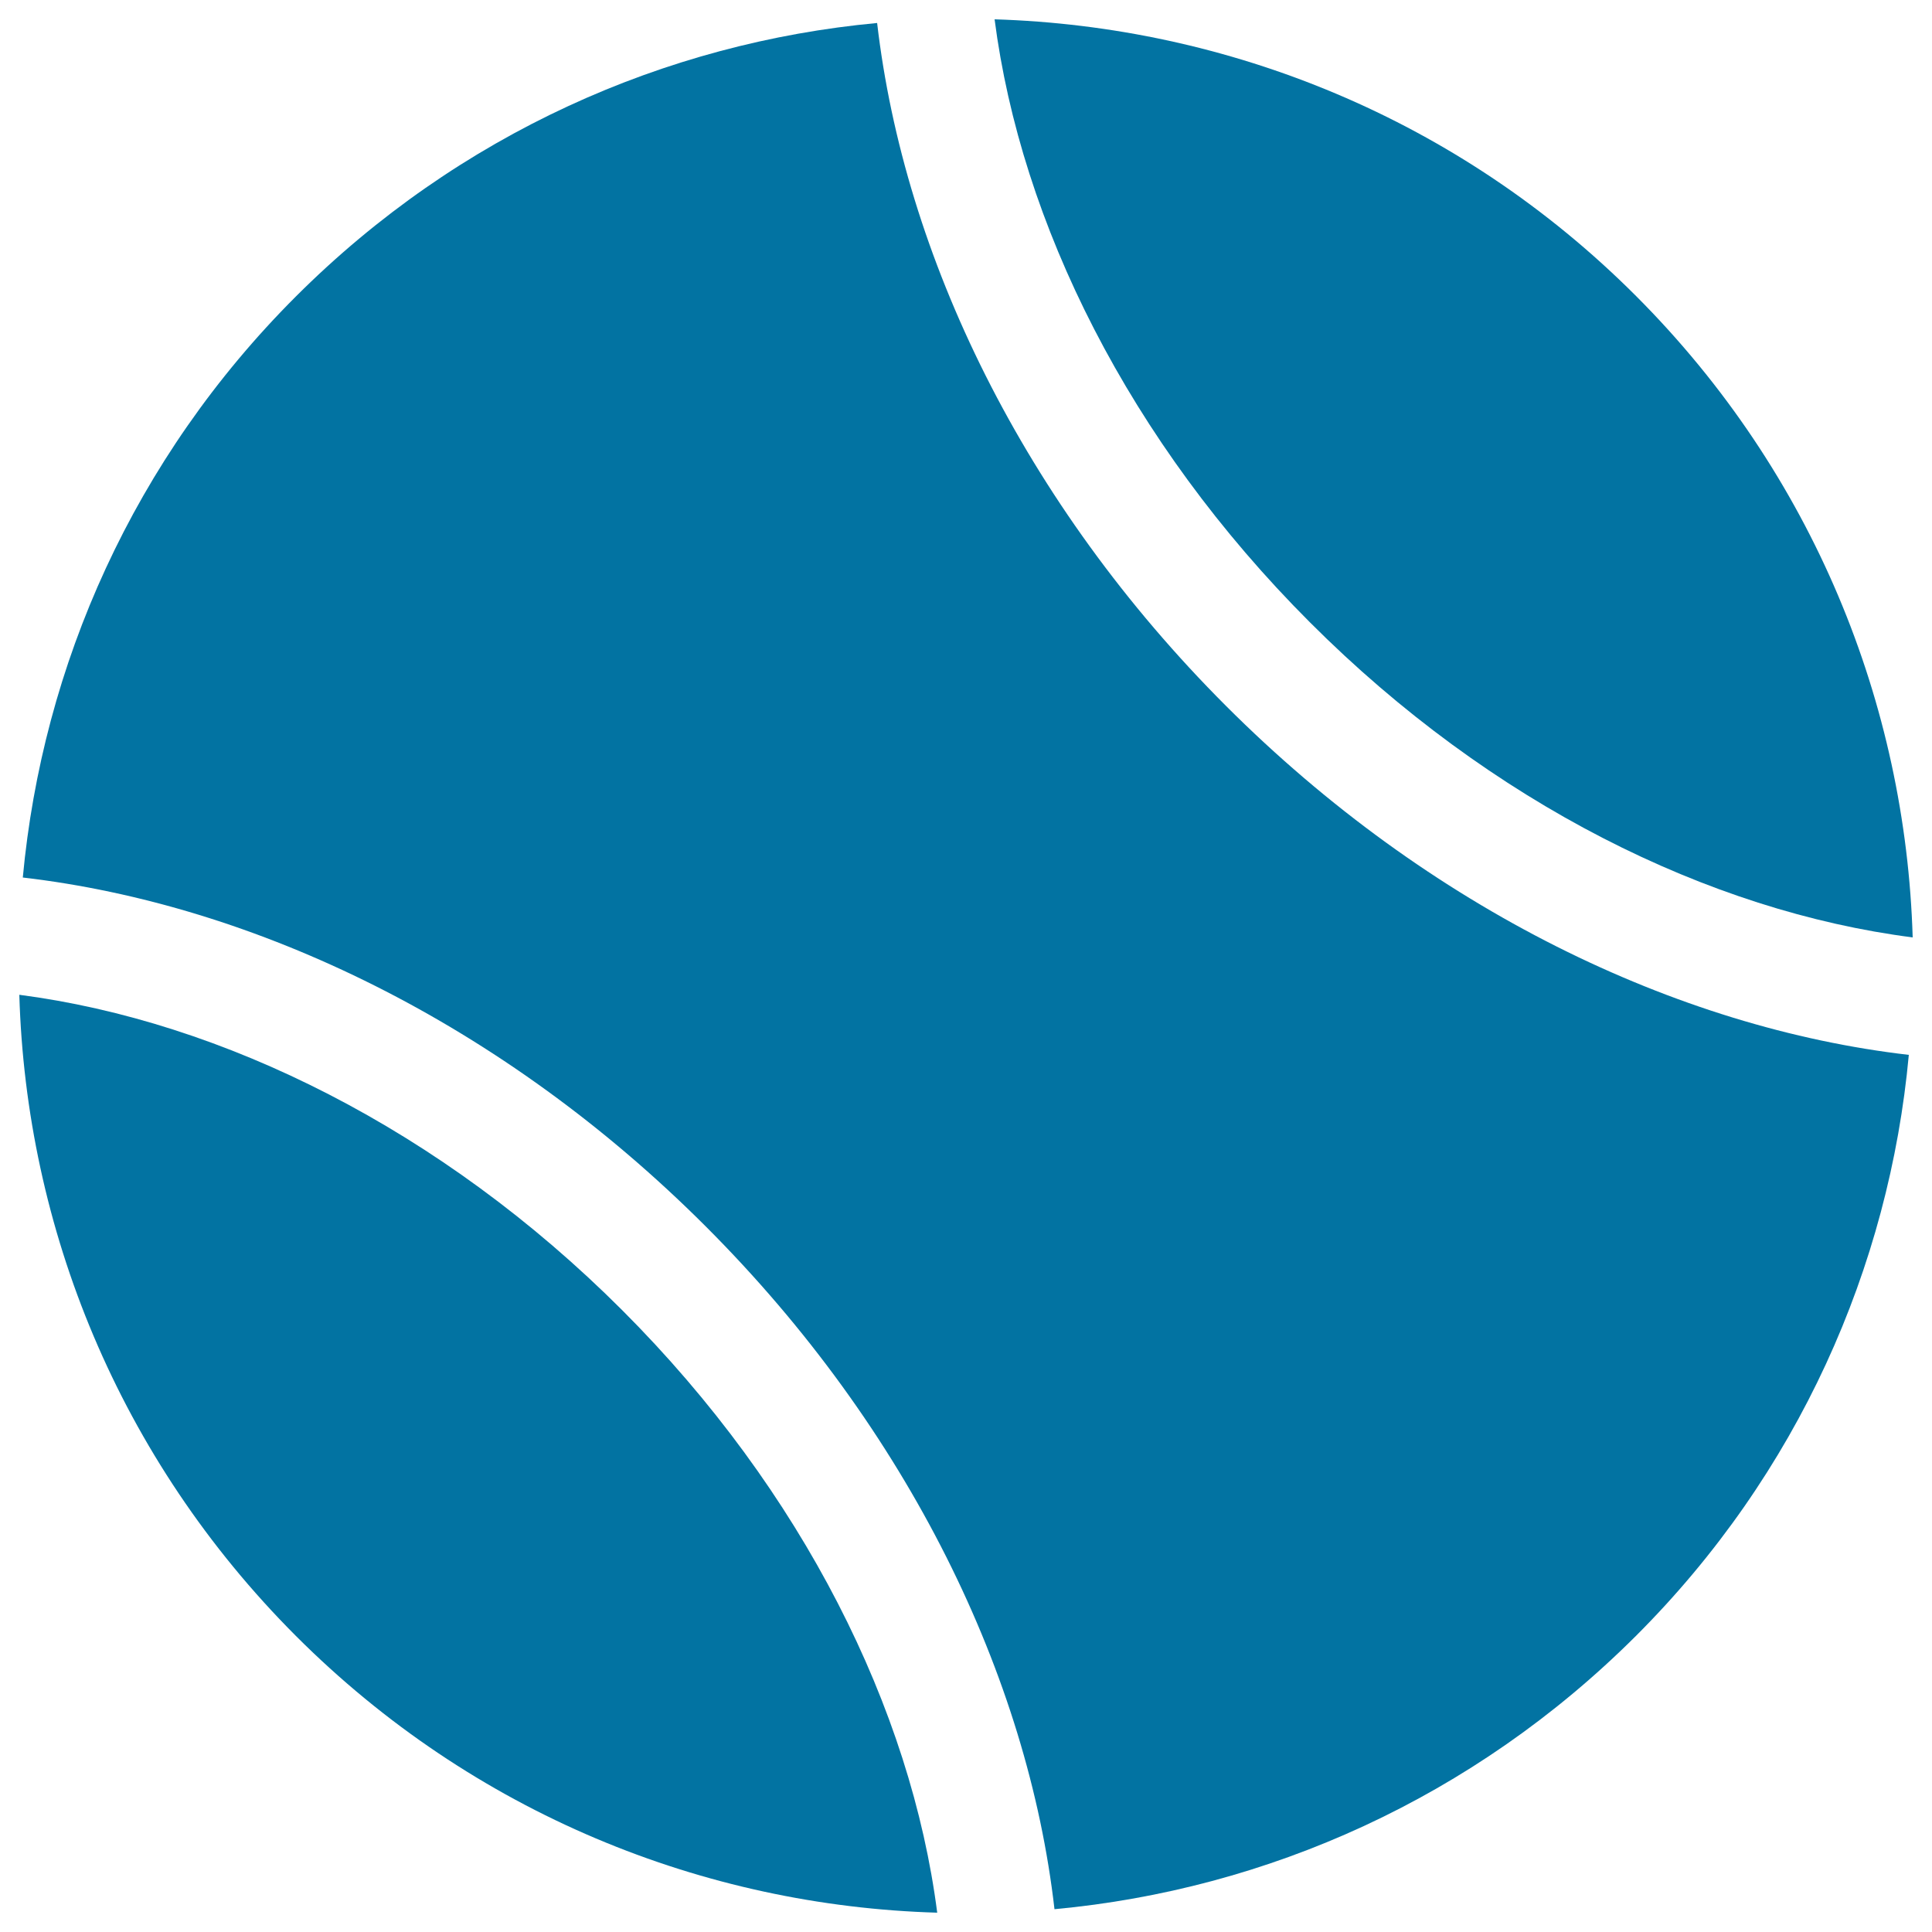
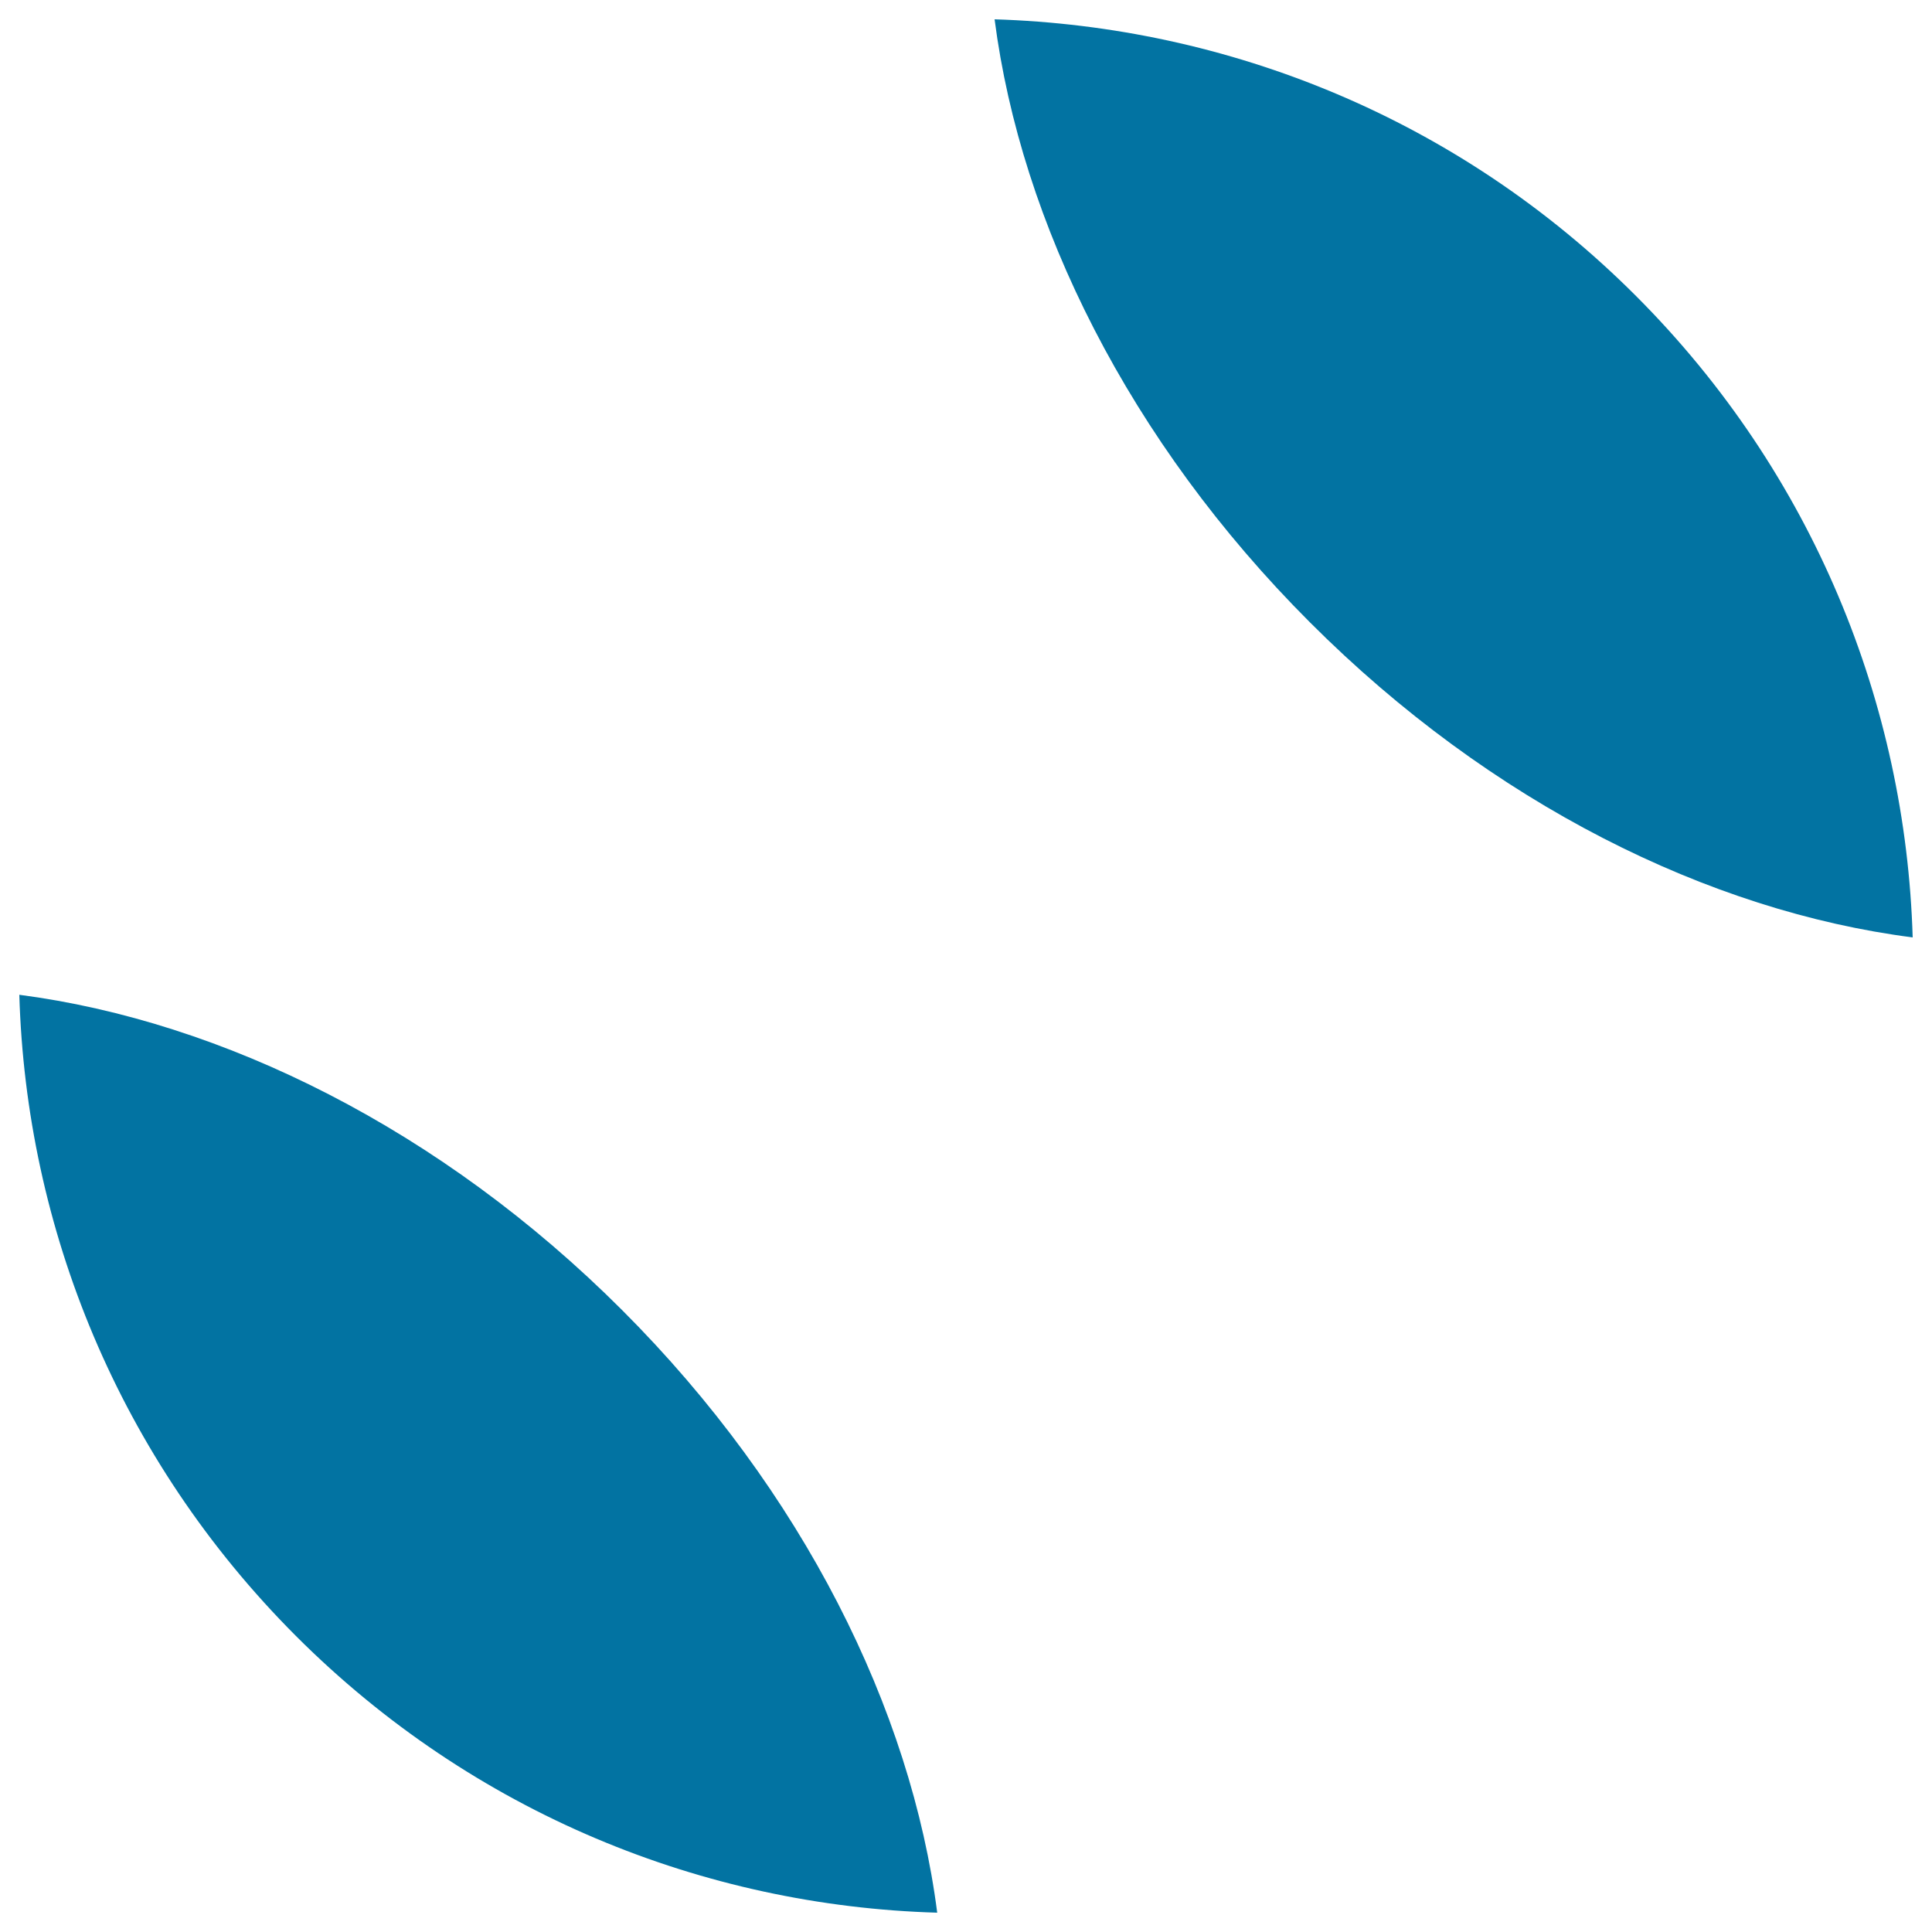
<svg xmlns="http://www.w3.org/2000/svg" viewBox="0 0 1000 1000" style="fill:#0273a2">
  <title>Tennis Ball SVG icon</title>
  <g>
    <g>
      <g>
-         <path d="M454,11.9C344.4,22.1,237.4,69.3,153.2,153.4C69.1,237.4,22,344.4,11.8,454.2c120.4,14,248.4,75.5,353.5,180.6C470.4,739.9,532,868,545.8,988.2c109.9-10.2,216.7-57.4,300.9-141.4c84.1-84,131.2-191.1,141.3-300.8c-120.1-13.9-248.3-75.5-353.4-180.6C529.6,260.4,468,132.3,454,11.9z" />
        <path d="M990,485.2c-3.6-120.5-51.3-240-143.2-332C754.9,61.2,635.3,13.7,514.8,10c13.6,105.3,69.5,218.4,163.2,312.1C771.7,415.9,884.7,471.7,990,485.2z" />
        <path d="M10,514.9c3.5,120.5,51.3,239.9,143.2,331.9c91.9,91.9,211.3,139.7,331.9,143.2C471.6,884.9,415.7,771.8,322,678.1C228.3,584.4,115.2,528.6,10,514.9z" />
      </g>
    </g>
  </g>
</svg>